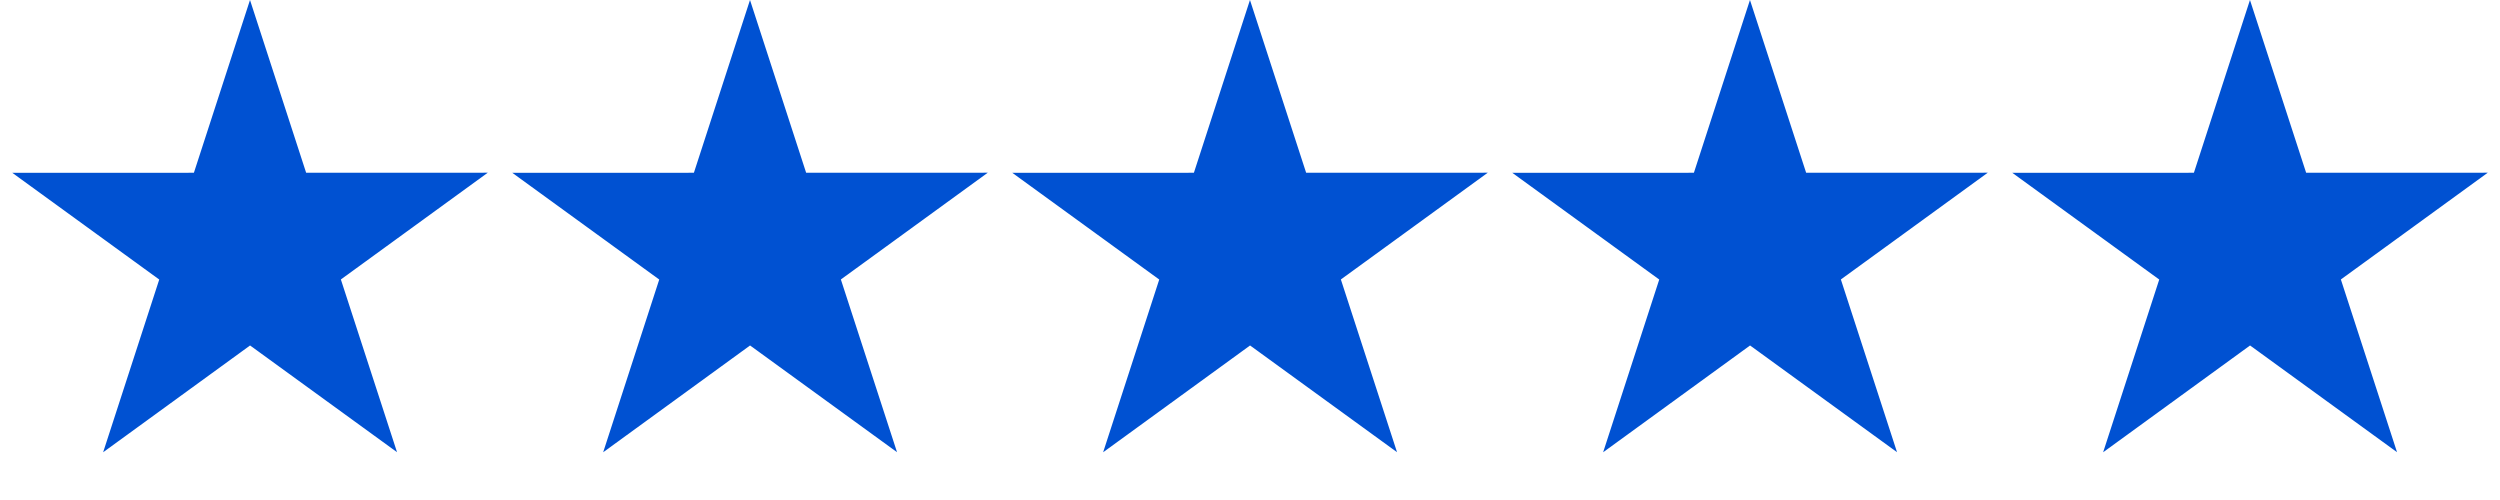
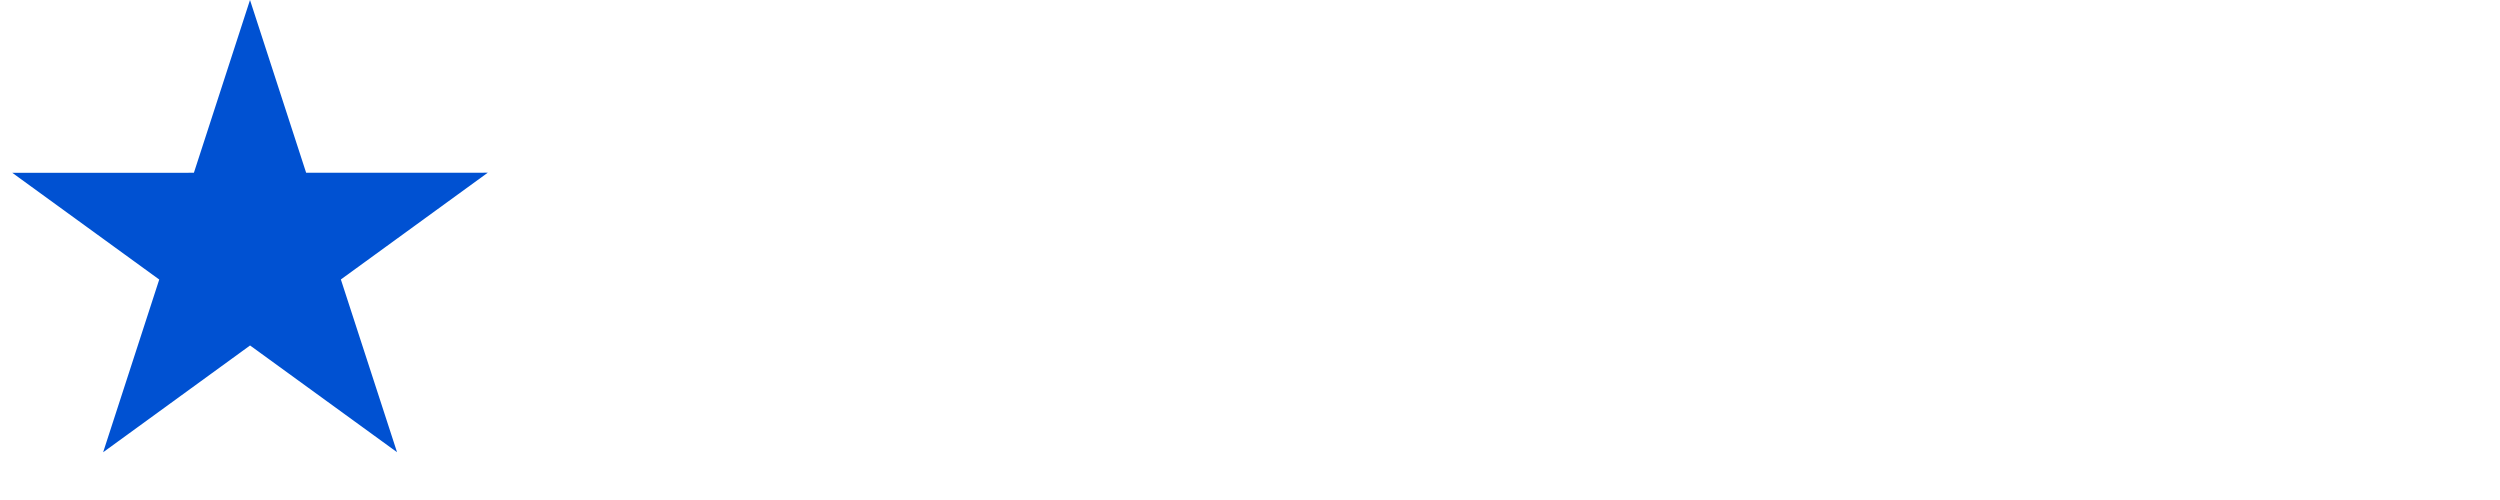
<svg xmlns="http://www.w3.org/2000/svg" width="75" height="15" viewBox="0 0 75 15" fill="none">
  <path d="M7.5 0L9.184 5.182L14.633 5.181L10.226 8.384L11.911 13.566L7.502 10.364L3.094 13.568L4.777 8.386L0.368 5.184L5.817 5.183L7.5 0Z" fill="#0051D2" />
-   <path d="M22.5 0L24.184 5.182L29.633 5.181L25.226 8.384L26.911 13.566L22.502 10.364L18.095 13.568L19.777 8.386L15.368 5.184L20.817 5.183L22.5 0Z" fill="#0051D2" />
-   <path d="M37.499 0L39.184 5.182L44.633 5.181L40.226 8.384L41.911 13.566L37.502 10.364L33.094 13.568L34.777 8.386L30.368 5.184L35.817 5.183L37.499 0Z" fill="#0051D2" />
-   <path d="M52.499 0L54.184 5.182L59.633 5.181L55.226 8.384L56.911 13.566L52.502 10.364L48.094 13.568L49.777 8.386L45.368 5.184L50.817 5.183L52.499 0Z" fill="#0051D2" />
-   <path d="M67.499 0L69.184 5.182L74.633 5.181L70.226 8.384L71.911 13.566L67.502 10.364L63.094 13.568L64.777 8.386L60.368 5.184L65.817 5.183L67.499 0Z" fill="#0051D2" />
</svg>